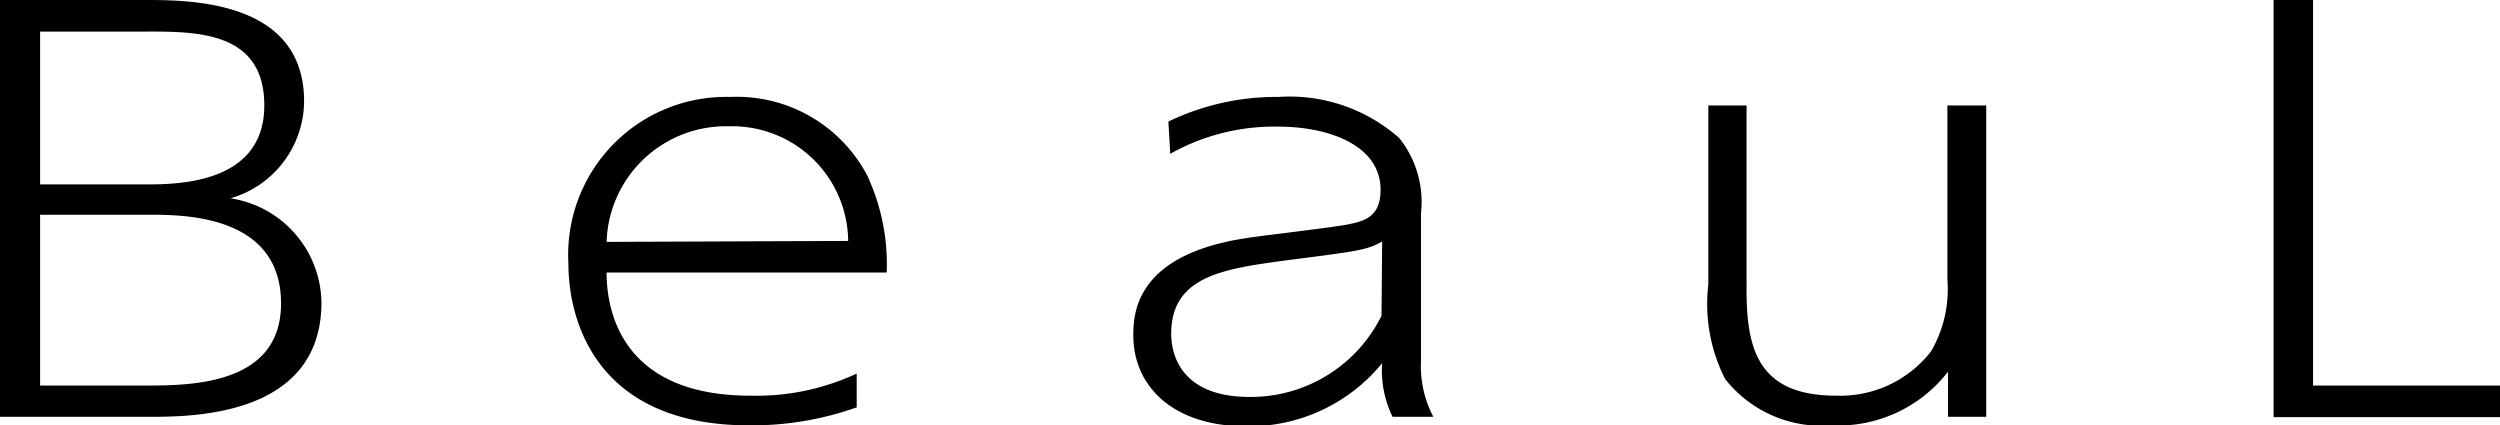
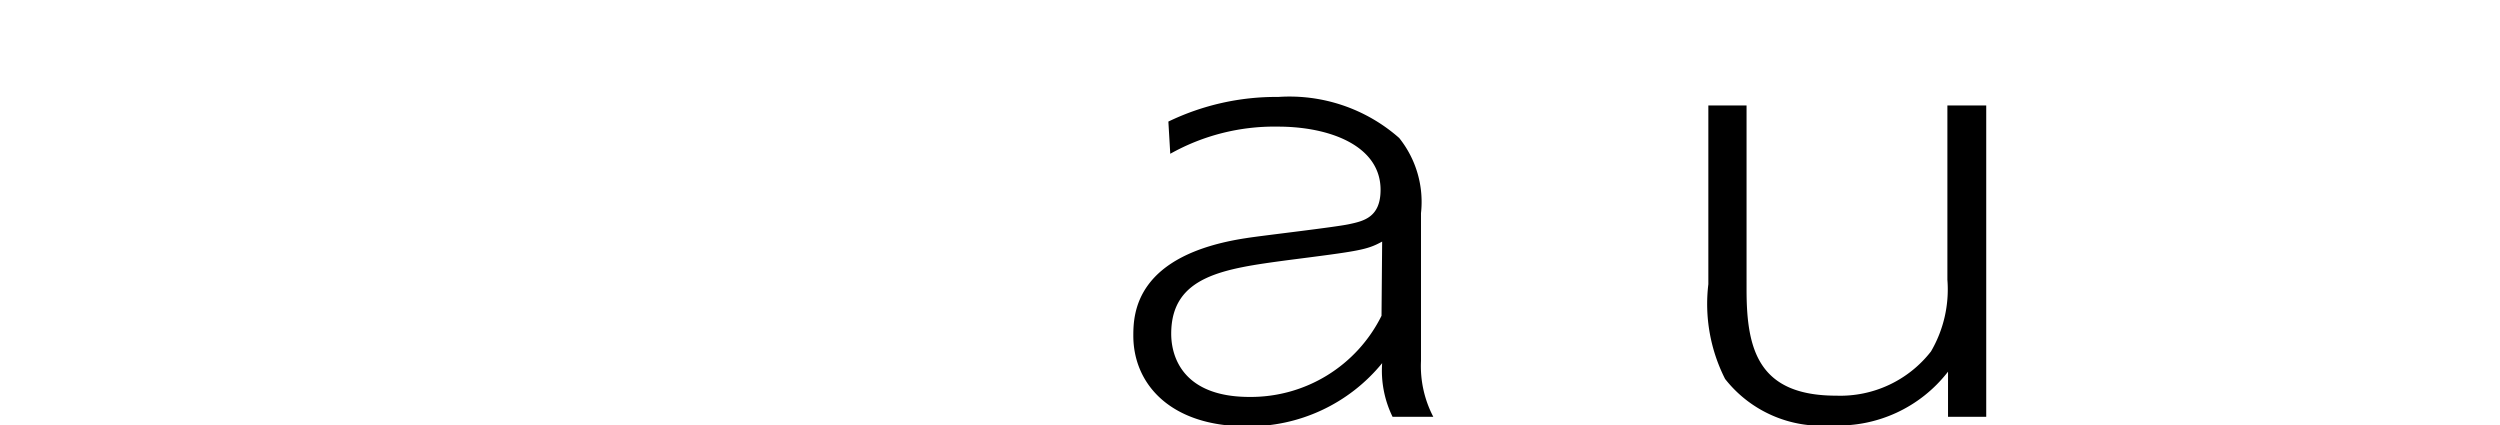
<svg xmlns="http://www.w3.org/2000/svg" viewBox="0 0 79.17 13.47" id="logoSvg">
  <defs>&gt;</defs>
  <g id="レイヤー_2" data-name="レイヤー 2">
    <g id="レイヤー_4" data-name="レイヤー 4">
-       <path class="cls-1" d="M4.57,0C6,0,9.63,0,9.63,3.21A3.22,3.22,0,0,1,7.3,6.28a3.39,3.39,0,0,1,2.88,3.29c0,3.63-4.11,3.63-5.49,3.63H0V0ZM1.27,1V5.84H4.65c1.09,0,3.72-.07,3.72-2.5S6.09,1,4.42,1Zm0,5.8v5.41H4.55c1.46,0,4.35,0,4.35-2.6,0-2.77-3-2.81-4.15-2.81Z" />
-       <path class="cls-1" d="M19.21,8.63c0,.79.17,3.9,4.55,3.9a7.51,7.51,0,0,0,3.37-.7V12.9a9.91,9.91,0,0,1-3.41.57C19,13.47,18,10.3,18,8.34a5,5,0,0,1,5.12-5.27,4.67,4.67,0,0,1,4.34,2.48,6.65,6.65,0,0,1,.62,3.08Zm7.65-1A3.67,3.67,0,0,0,23.1,4a3.78,3.78,0,0,0-3.89,3.66Z" />
      <path class="cls-1" d="M37,3.85a7.84,7.84,0,0,1,3.48-.78,5.25,5.25,0,0,1,3.83,1.3A3.24,3.24,0,0,1,45,6.75v4.68a3.47,3.47,0,0,0,.39,1.77H44.1a3.33,3.33,0,0,1-.33-1.7,5.44,5.44,0,0,1-4.3,2c-2.38,0-3.58-1.32-3.58-2.87,0-.71.07-2.56,3.58-3.09.5-.08,2.78-.34,3.25-.44s1-.22,1-1.09c0-1.39-1.6-2-3.25-2a6.73,6.73,0,0,0-3.41.86Zm6.77,3.8c-.49.27-.74.3-3,.59-2,.27-3.68.49-3.68,2.33,0,.77.41,2,2.48,2A4.62,4.62,0,0,0,43.75,10Z" />
      <path class="cls-1" d="M62.9,3.34V13.2H61.69V11.77A4.39,4.39,0,0,1,58,13.47,3.88,3.88,0,0,1,54.63,12a5.25,5.25,0,0,1-.53-3V3.34h1.21V9.18c0,1.91.39,3.35,2.84,3.35a3.64,3.64,0,0,0,3-1.4,3.89,3.89,0,0,0,.52-2.27V3.34Z" />
-       <path class="cls-1" d="M73.25,0V12.21h5.92v1H72V0Z" />
    </g>
  </g>
</svg>